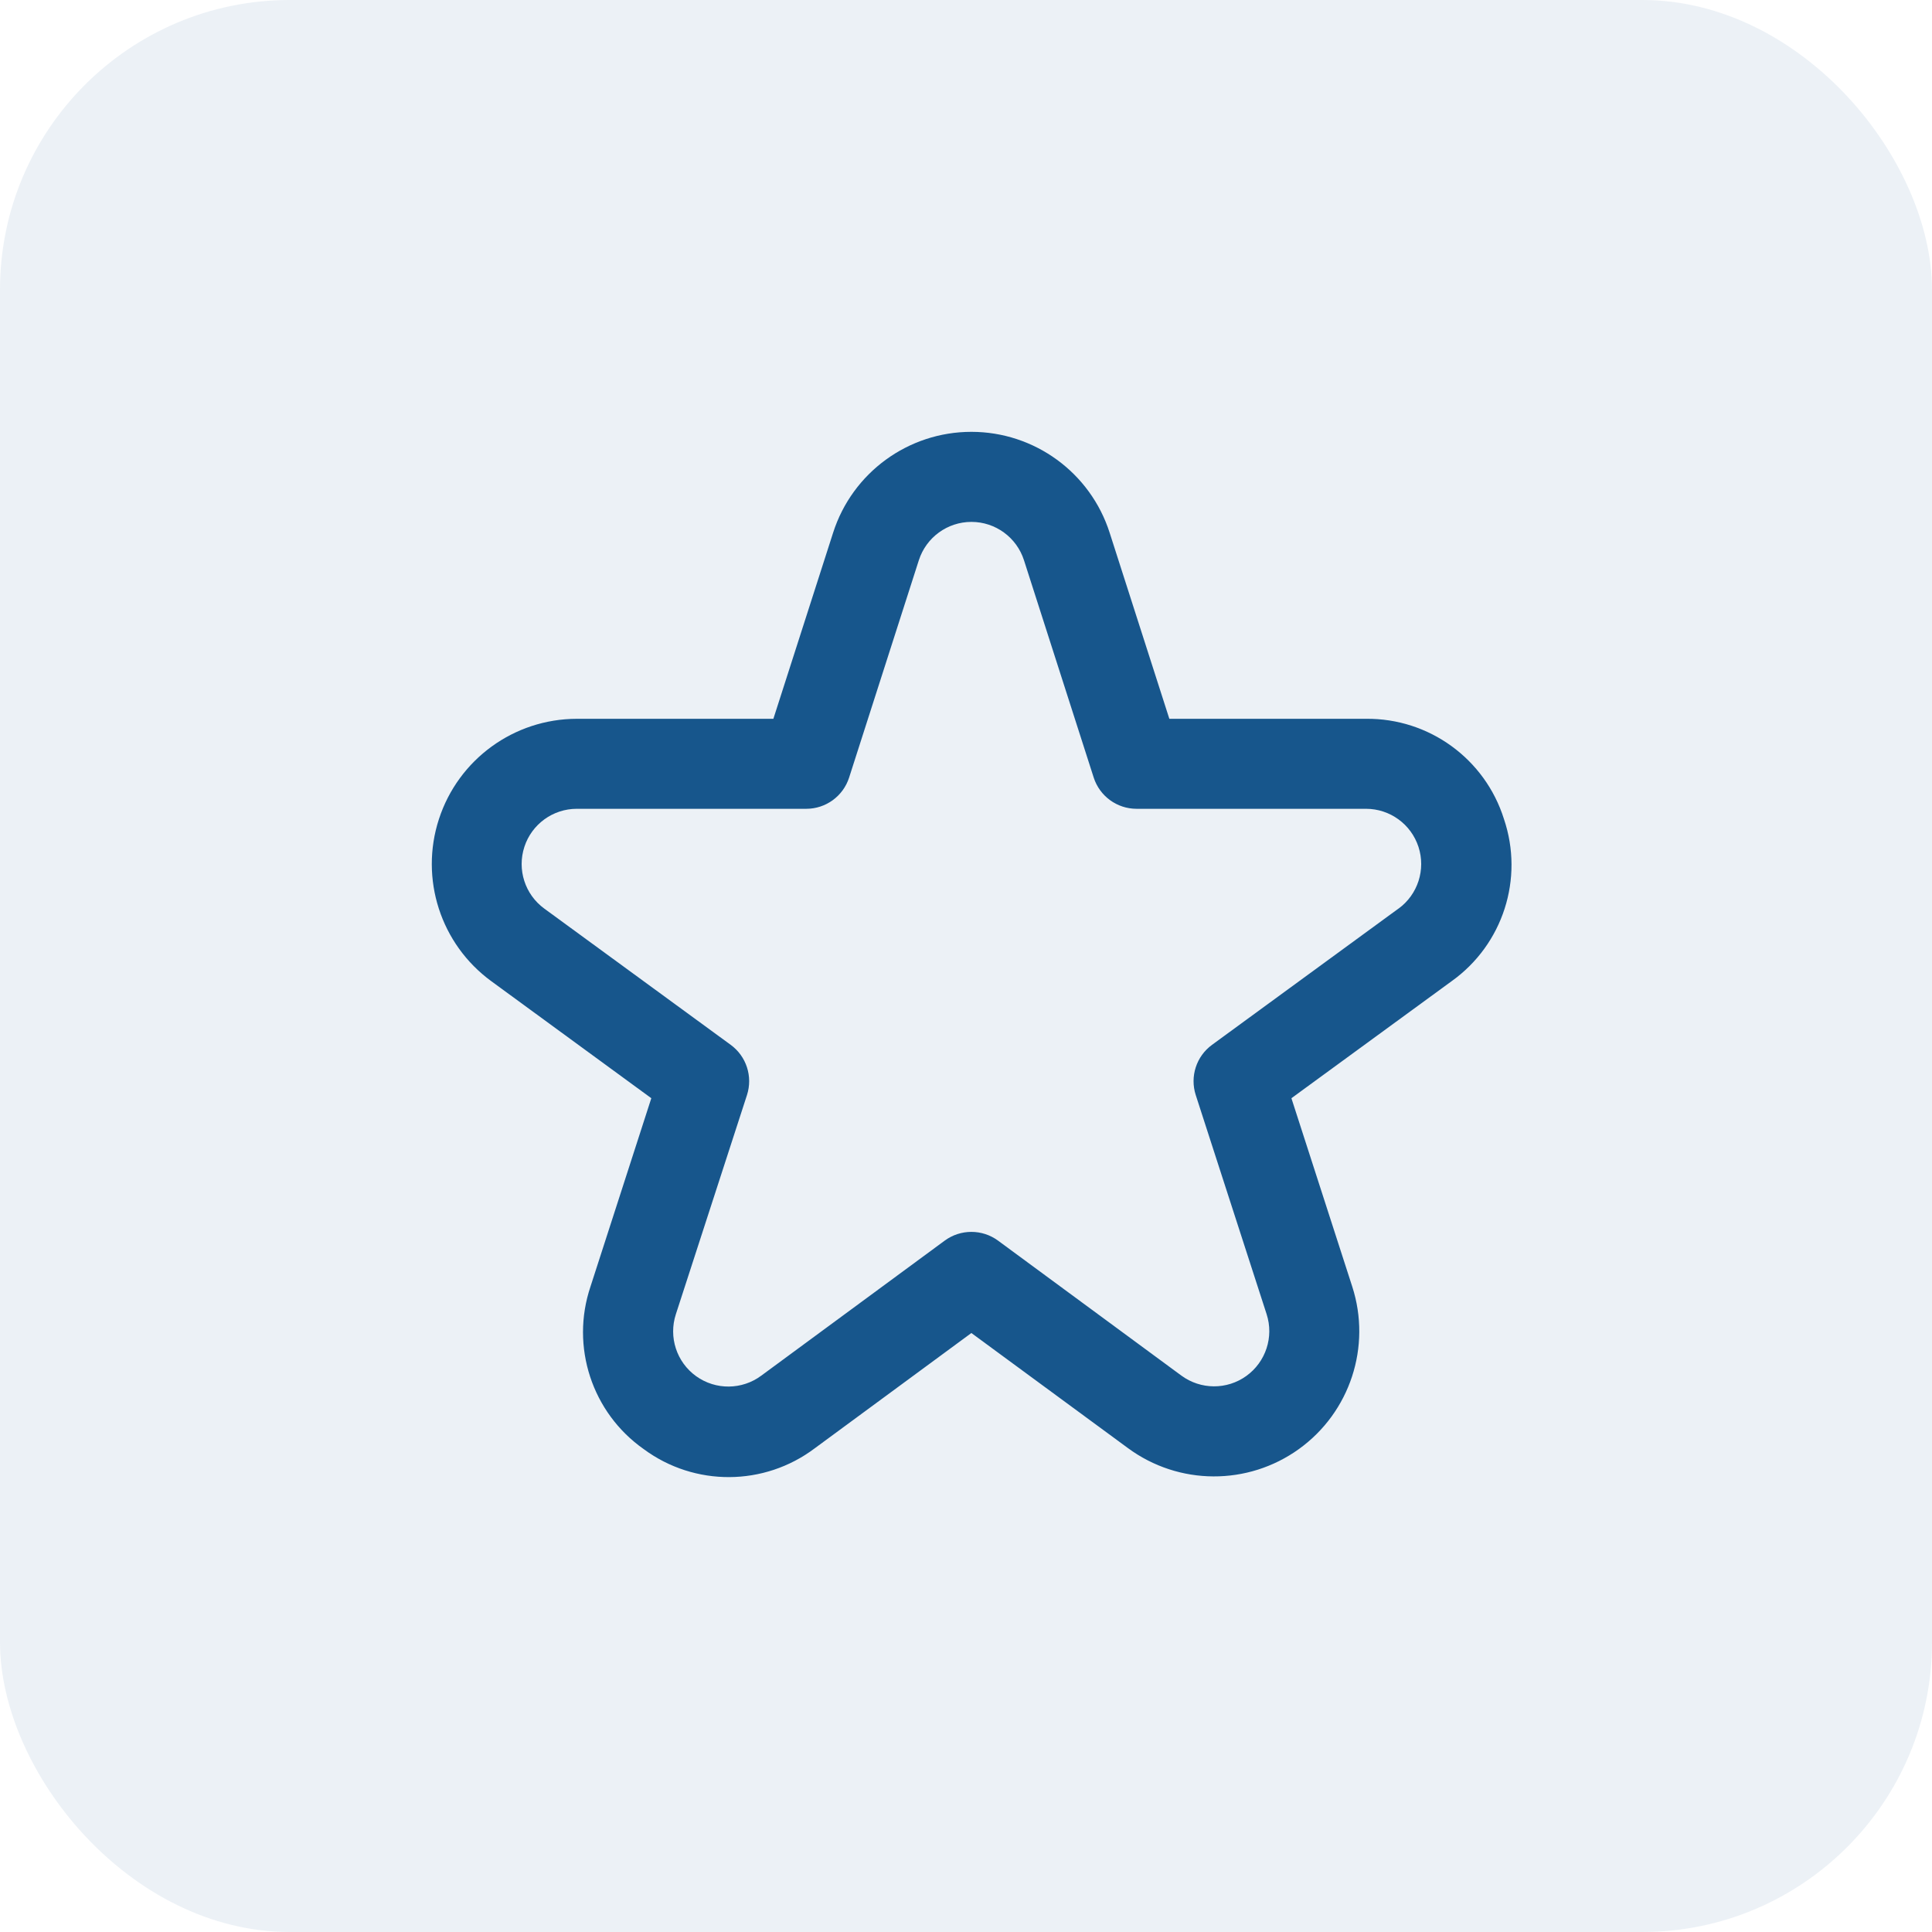
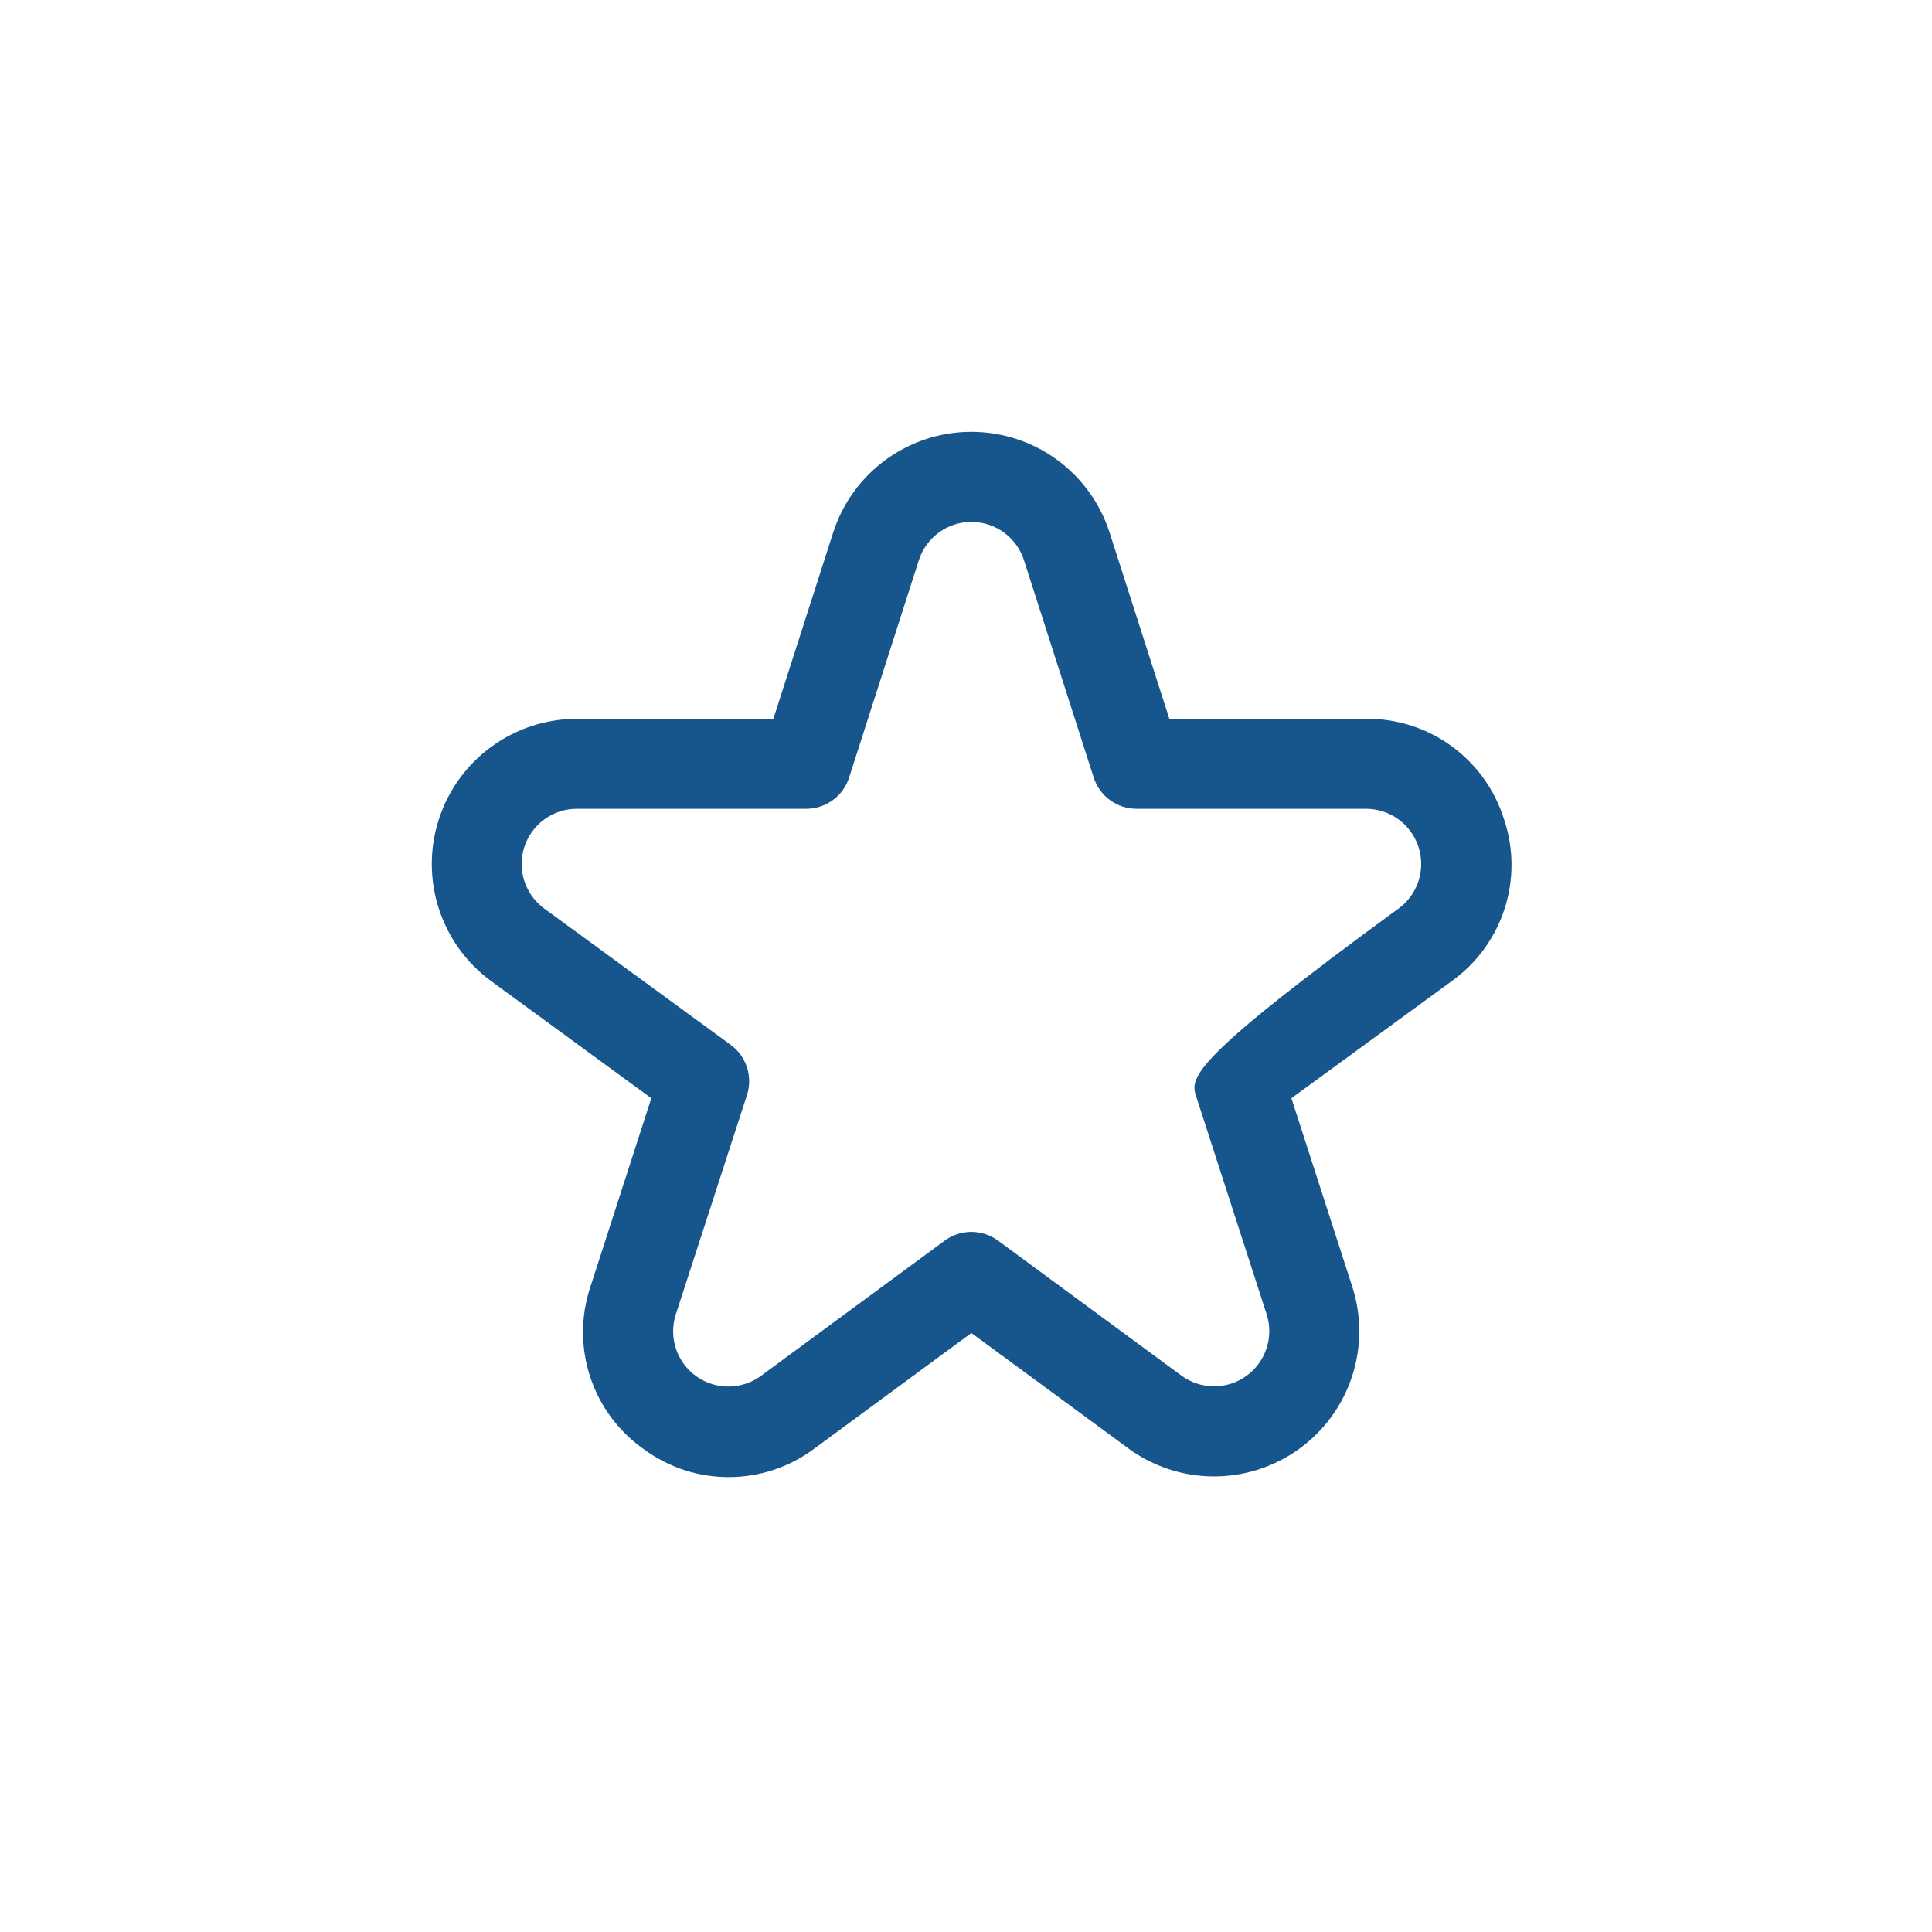
<svg xmlns="http://www.w3.org/2000/svg" width="60" height="60" viewBox="0 0 60 60" fill="none">
-   <rect opacity="0.08" width="60" height="60" rx="9" fill="#17568C" />
-   <path fill-rule="evenodd" clip-rule="evenodd" d="M46.706 25.434C46.119 23.566 44.378 22.302 42.42 22.323H36.315L34.461 16.544C33.863 14.677 32.127 13.411 30.167 13.411C28.207 13.411 26.471 14.677 25.873 16.544L24.018 22.323H17.913C15.963 22.326 14.236 23.581 13.632 25.436C13.028 27.29 13.684 29.322 15.258 30.472L20.227 34.106L18.338 39.956C17.711 41.82 18.384 43.874 19.993 45.005C21.573 46.172 23.733 46.161 25.303 44.978L30.167 41.398L35.032 44.974C36.609 46.134 38.753 46.144 40.341 45C41.928 43.856 42.597 41.819 41.995 39.956L40.106 34.106L45.081 30.472C46.674 29.335 47.335 27.288 46.706 25.434ZM43.432 28.216L37.641 32.448C37.153 32.804 36.949 33.433 37.135 34.008L39.336 40.813C39.565 41.521 39.31 42.296 38.707 42.731C38.103 43.166 37.288 43.161 36.688 42.72L30.994 38.528C30.502 38.167 29.832 38.167 29.34 38.528L23.645 42.72C23.046 43.167 22.227 43.175 21.619 42.739C21.012 42.303 20.758 41.523 20.99 40.813L23.198 34.008C23.384 33.433 23.18 32.804 22.692 32.448L16.902 28.216C16.303 27.778 16.055 27.005 16.285 26.3C16.515 25.595 17.172 25.118 17.913 25.118H25.04C25.647 25.118 26.184 24.726 26.37 24.148L28.536 17.397C28.764 16.689 29.424 16.208 30.168 16.208C30.913 16.208 31.572 16.689 31.8 17.397L33.966 24.148C34.152 24.726 34.69 25.118 35.297 25.118H42.423C43.164 25.118 43.822 25.595 44.052 26.3C44.282 27.005 44.033 27.778 43.435 28.216H43.432Z" fill="#17568C" />
+   <path fill-rule="evenodd" clip-rule="evenodd" d="M46.706 25.434C46.119 23.566 44.378 22.302 42.42 22.323H36.315L34.461 16.544C33.863 14.677 32.127 13.411 30.167 13.411C28.207 13.411 26.471 14.677 25.873 16.544L24.018 22.323H17.913C15.963 22.326 14.236 23.581 13.632 25.436C13.028 27.29 13.684 29.322 15.258 30.472L20.227 34.106L18.338 39.956C17.711 41.82 18.384 43.874 19.993 45.005C21.573 46.172 23.733 46.161 25.303 44.978L30.167 41.398L35.032 44.974C36.609 46.134 38.753 46.144 40.341 45C41.928 43.856 42.597 41.819 41.995 39.956L40.106 34.106L45.081 30.472C46.674 29.335 47.335 27.288 46.706 25.434ZM43.432 28.216C37.153 32.804 36.949 33.433 37.135 34.008L39.336 40.813C39.565 41.521 39.31 42.296 38.707 42.731C38.103 43.166 37.288 43.161 36.688 42.72L30.994 38.528C30.502 38.167 29.832 38.167 29.34 38.528L23.645 42.72C23.046 43.167 22.227 43.175 21.619 42.739C21.012 42.303 20.758 41.523 20.99 40.813L23.198 34.008C23.384 33.433 23.18 32.804 22.692 32.448L16.902 28.216C16.303 27.778 16.055 27.005 16.285 26.3C16.515 25.595 17.172 25.118 17.913 25.118H25.04C25.647 25.118 26.184 24.726 26.37 24.148L28.536 17.397C28.764 16.689 29.424 16.208 30.168 16.208C30.913 16.208 31.572 16.689 31.8 17.397L33.966 24.148C34.152 24.726 34.69 25.118 35.297 25.118H42.423C43.164 25.118 43.822 25.595 44.052 26.3C44.282 27.005 44.033 27.778 43.435 28.216H43.432Z" fill="#17568C" />
</svg>